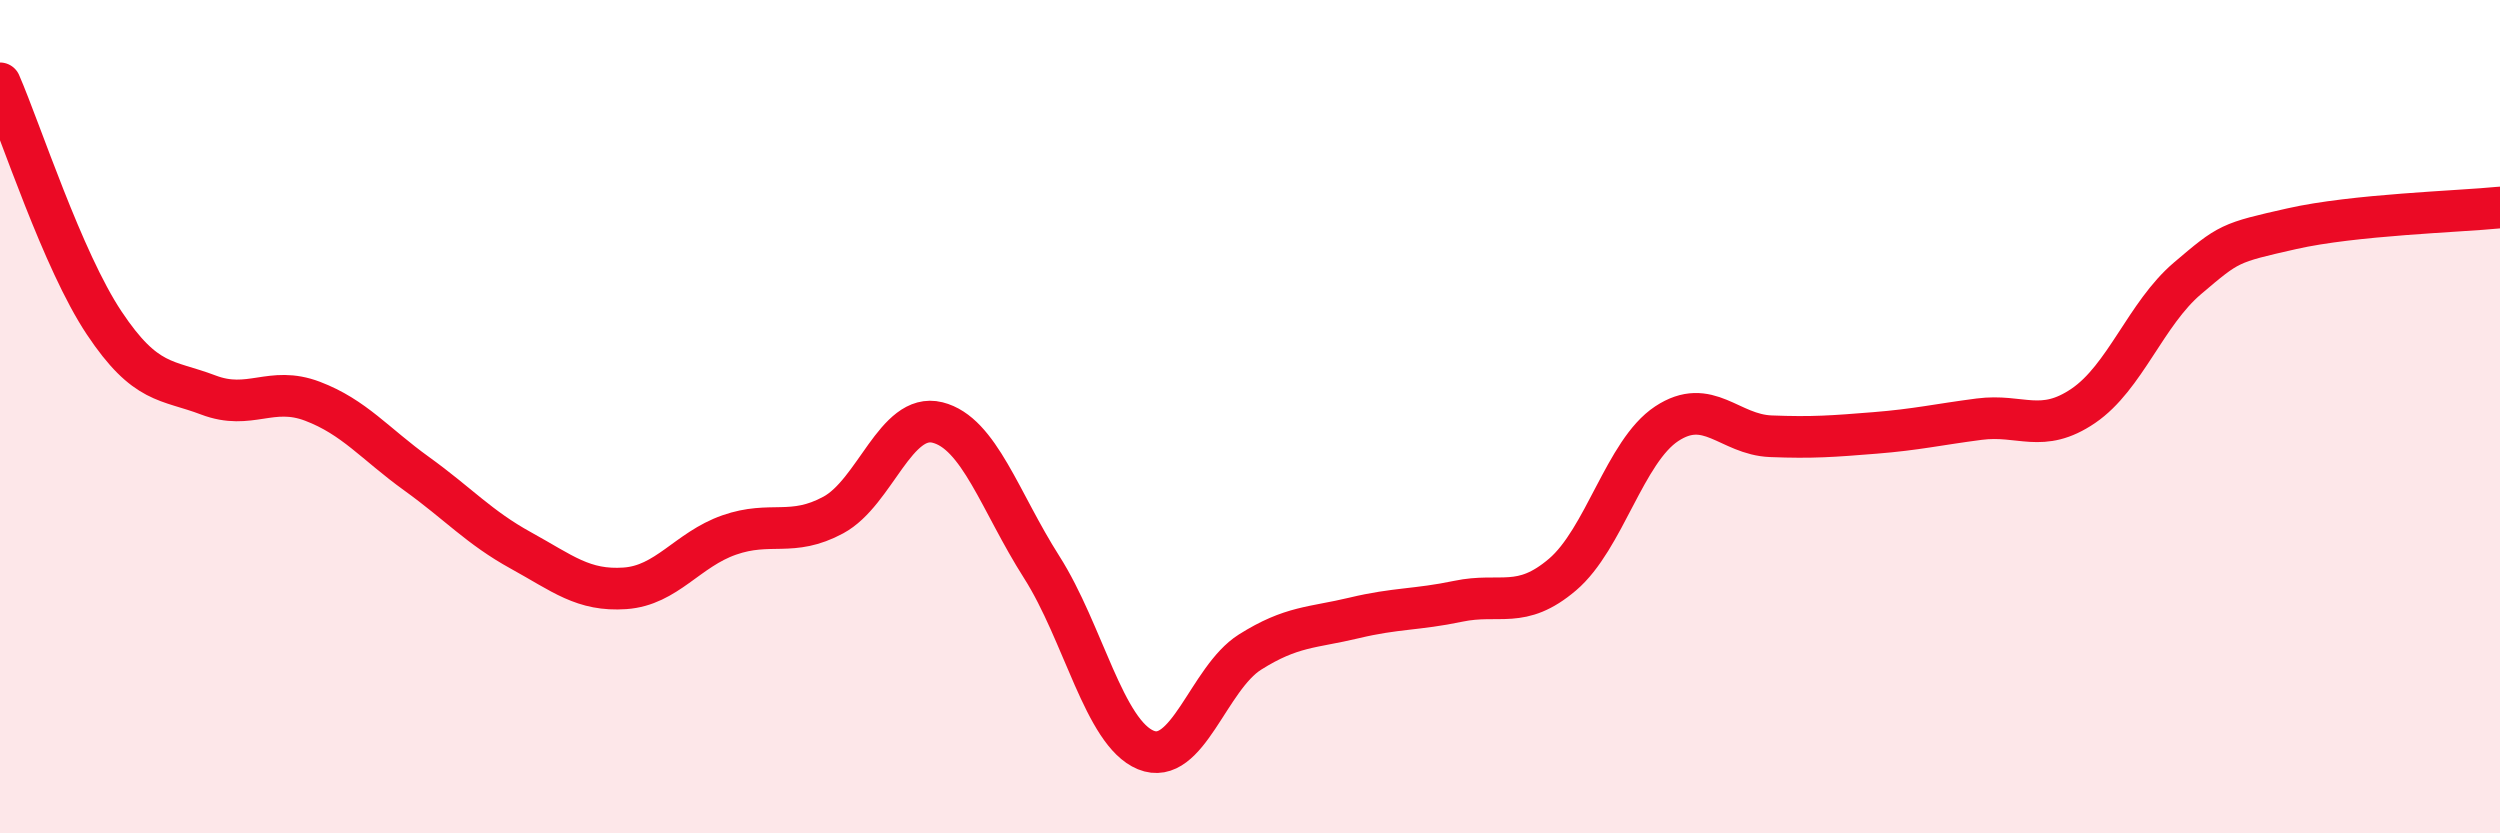
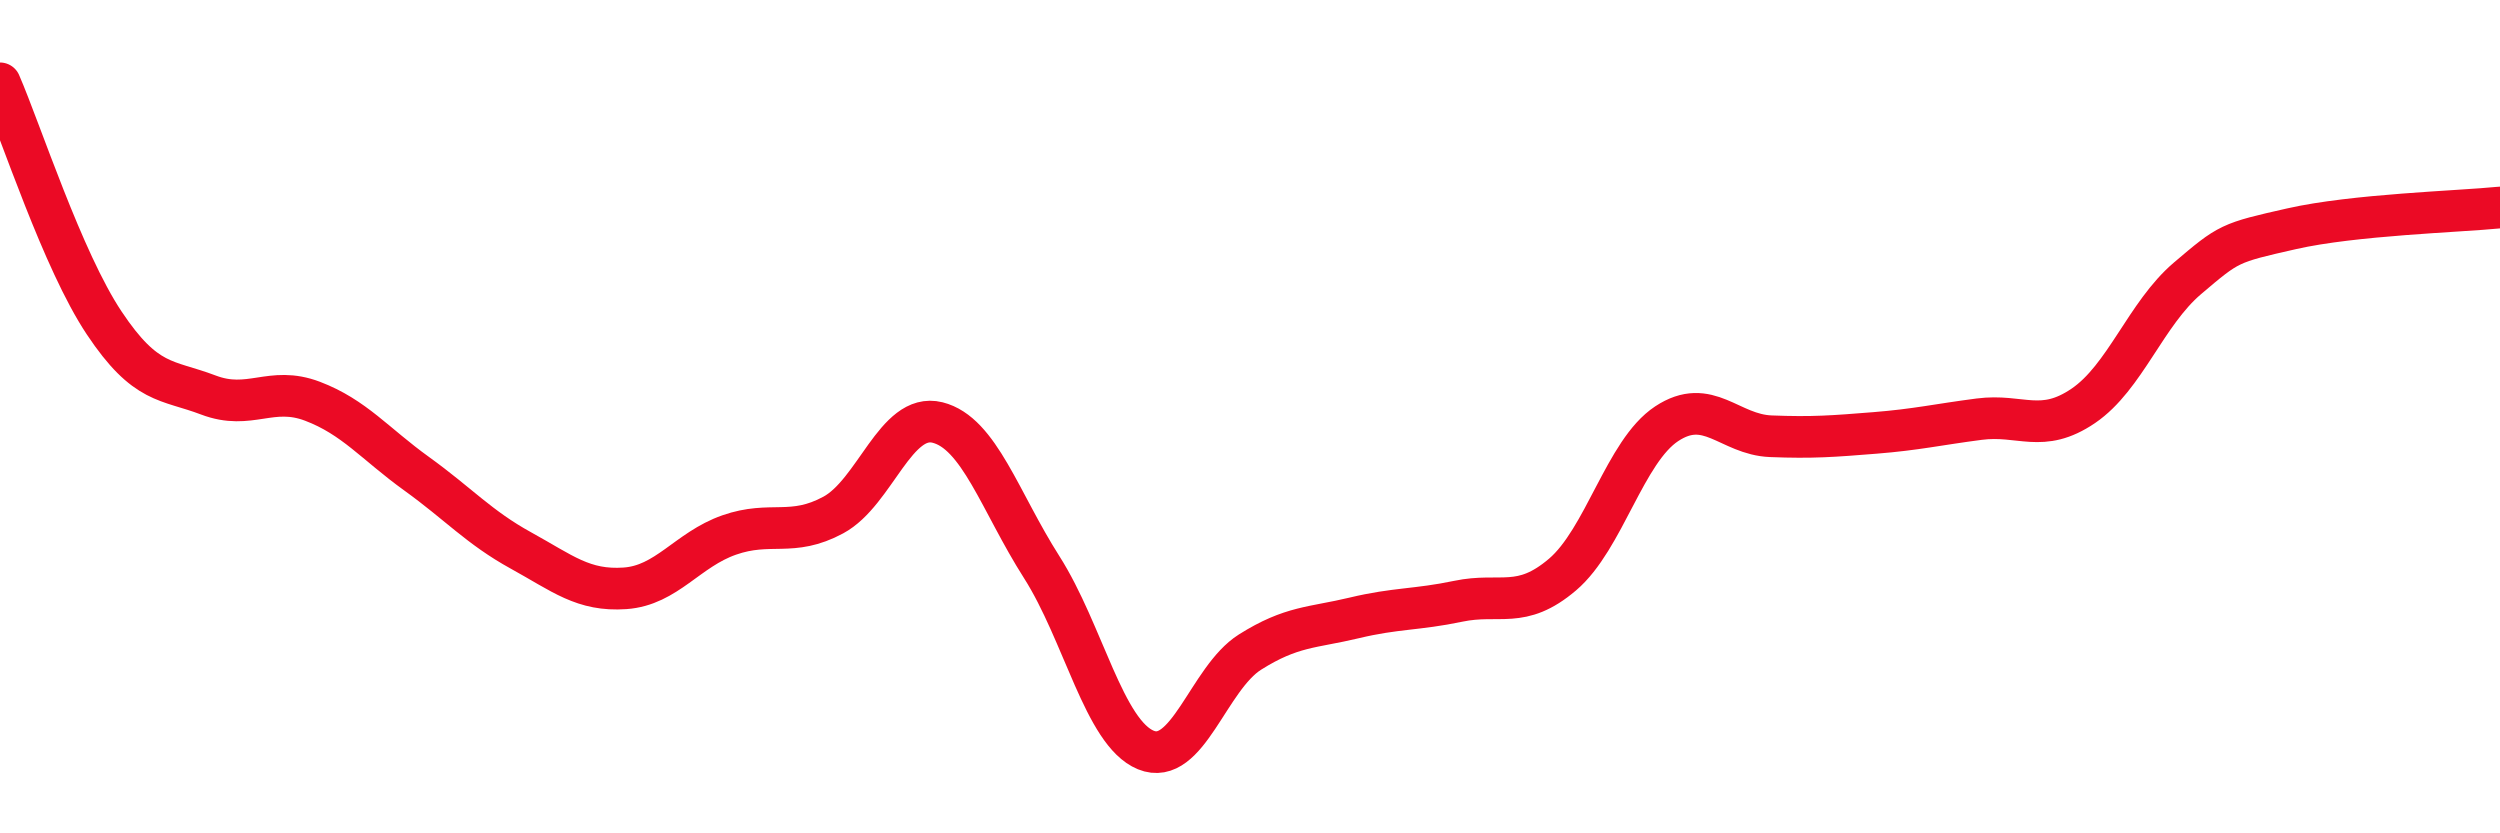
<svg xmlns="http://www.w3.org/2000/svg" width="60" height="20" viewBox="0 0 60 20">
-   <path d="M 0,2 C 0.5,3.15 1.5,6.25 2.5,7.75 C 3.5,9.25 4,9.1 5,9.48 C 6,9.86 6.5,9.25 7.5,9.63 C 8.5,10.01 9,10.65 10,11.37 C 11,12.09 11.5,12.66 12.5,13.21 C 13.5,13.76 14,14.19 15,14.12 C 16,14.05 16.5,13.19 17.5,12.84 C 18.5,12.49 19,12.9 20,12.36 C 21,11.82 21.5,9.89 22.5,10.14 C 23.5,10.39 24,12.04 25,13.61 C 26,15.18 26.5,17.59 27.5,18 C 28.5,18.41 29,16.28 30,15.65 C 31,15.02 31.5,15.07 32.5,14.83 C 33.5,14.59 34,14.64 35,14.43 C 36,14.22 36.5,14.64 37.5,13.79 C 38.5,12.94 39,10.83 40,10.17 C 41,9.51 41.5,10.43 42.5,10.47 C 43.5,10.51 44,10.47 45,10.39 C 46,10.31 46.5,10.19 47.5,10.06 C 48.5,9.93 49,10.42 50,9.74 C 51,9.06 51.5,7.53 52.5,6.68 C 53.5,5.83 53.5,5.83 55,5.49 C 56.5,5.15 59,5.08 60,4.98L60 20L0 20Z" fill="#EB0A25" opacity="0.1" stroke-linecap="round" stroke-linejoin="round" />
  <path d="M 0,2 C 0.5,3.15 1.5,6.25 2.5,7.75 C 3.5,9.25 4,9.1 5,9.48 C 6,9.86 6.5,9.25 7.5,9.63 C 8.5,10.01 9,10.65 10,11.37 C 11,12.09 11.5,12.66 12.5,13.21 C 13.5,13.76 14,14.19 15,14.12 C 16,14.05 16.5,13.19 17.5,12.84 C 18.5,12.49 19,12.9 20,12.36 C 21,11.82 21.5,9.89 22.5,10.14 C 23.5,10.39 24,12.04 25,13.61 C 26,15.18 26.5,17.59 27.5,18 C 28.5,18.41 29,16.28 30,15.65 C 31,15.02 31.5,15.07 32.5,14.83 C 33.5,14.59 34,14.64 35,14.43 C 36,14.22 36.5,14.64 37.5,13.79 C 38.5,12.94 39,10.83 40,10.17 C 41,9.51 41.5,10.43 42.5,10.47 C 43.5,10.51 44,10.47 45,10.39 C 46,10.31 46.5,10.19 47.5,10.06 C 48.5,9.93 49,10.42 50,9.74 C 51,9.06 51.5,7.53 52.5,6.68 C 53.5,5.83 53.5,5.83 55,5.49 C 56.5,5.15 59,5.08 60,4.98" stroke="#EB0A25" stroke-width="1" fill="none" stroke-linecap="round" stroke-linejoin="round" />
</svg>